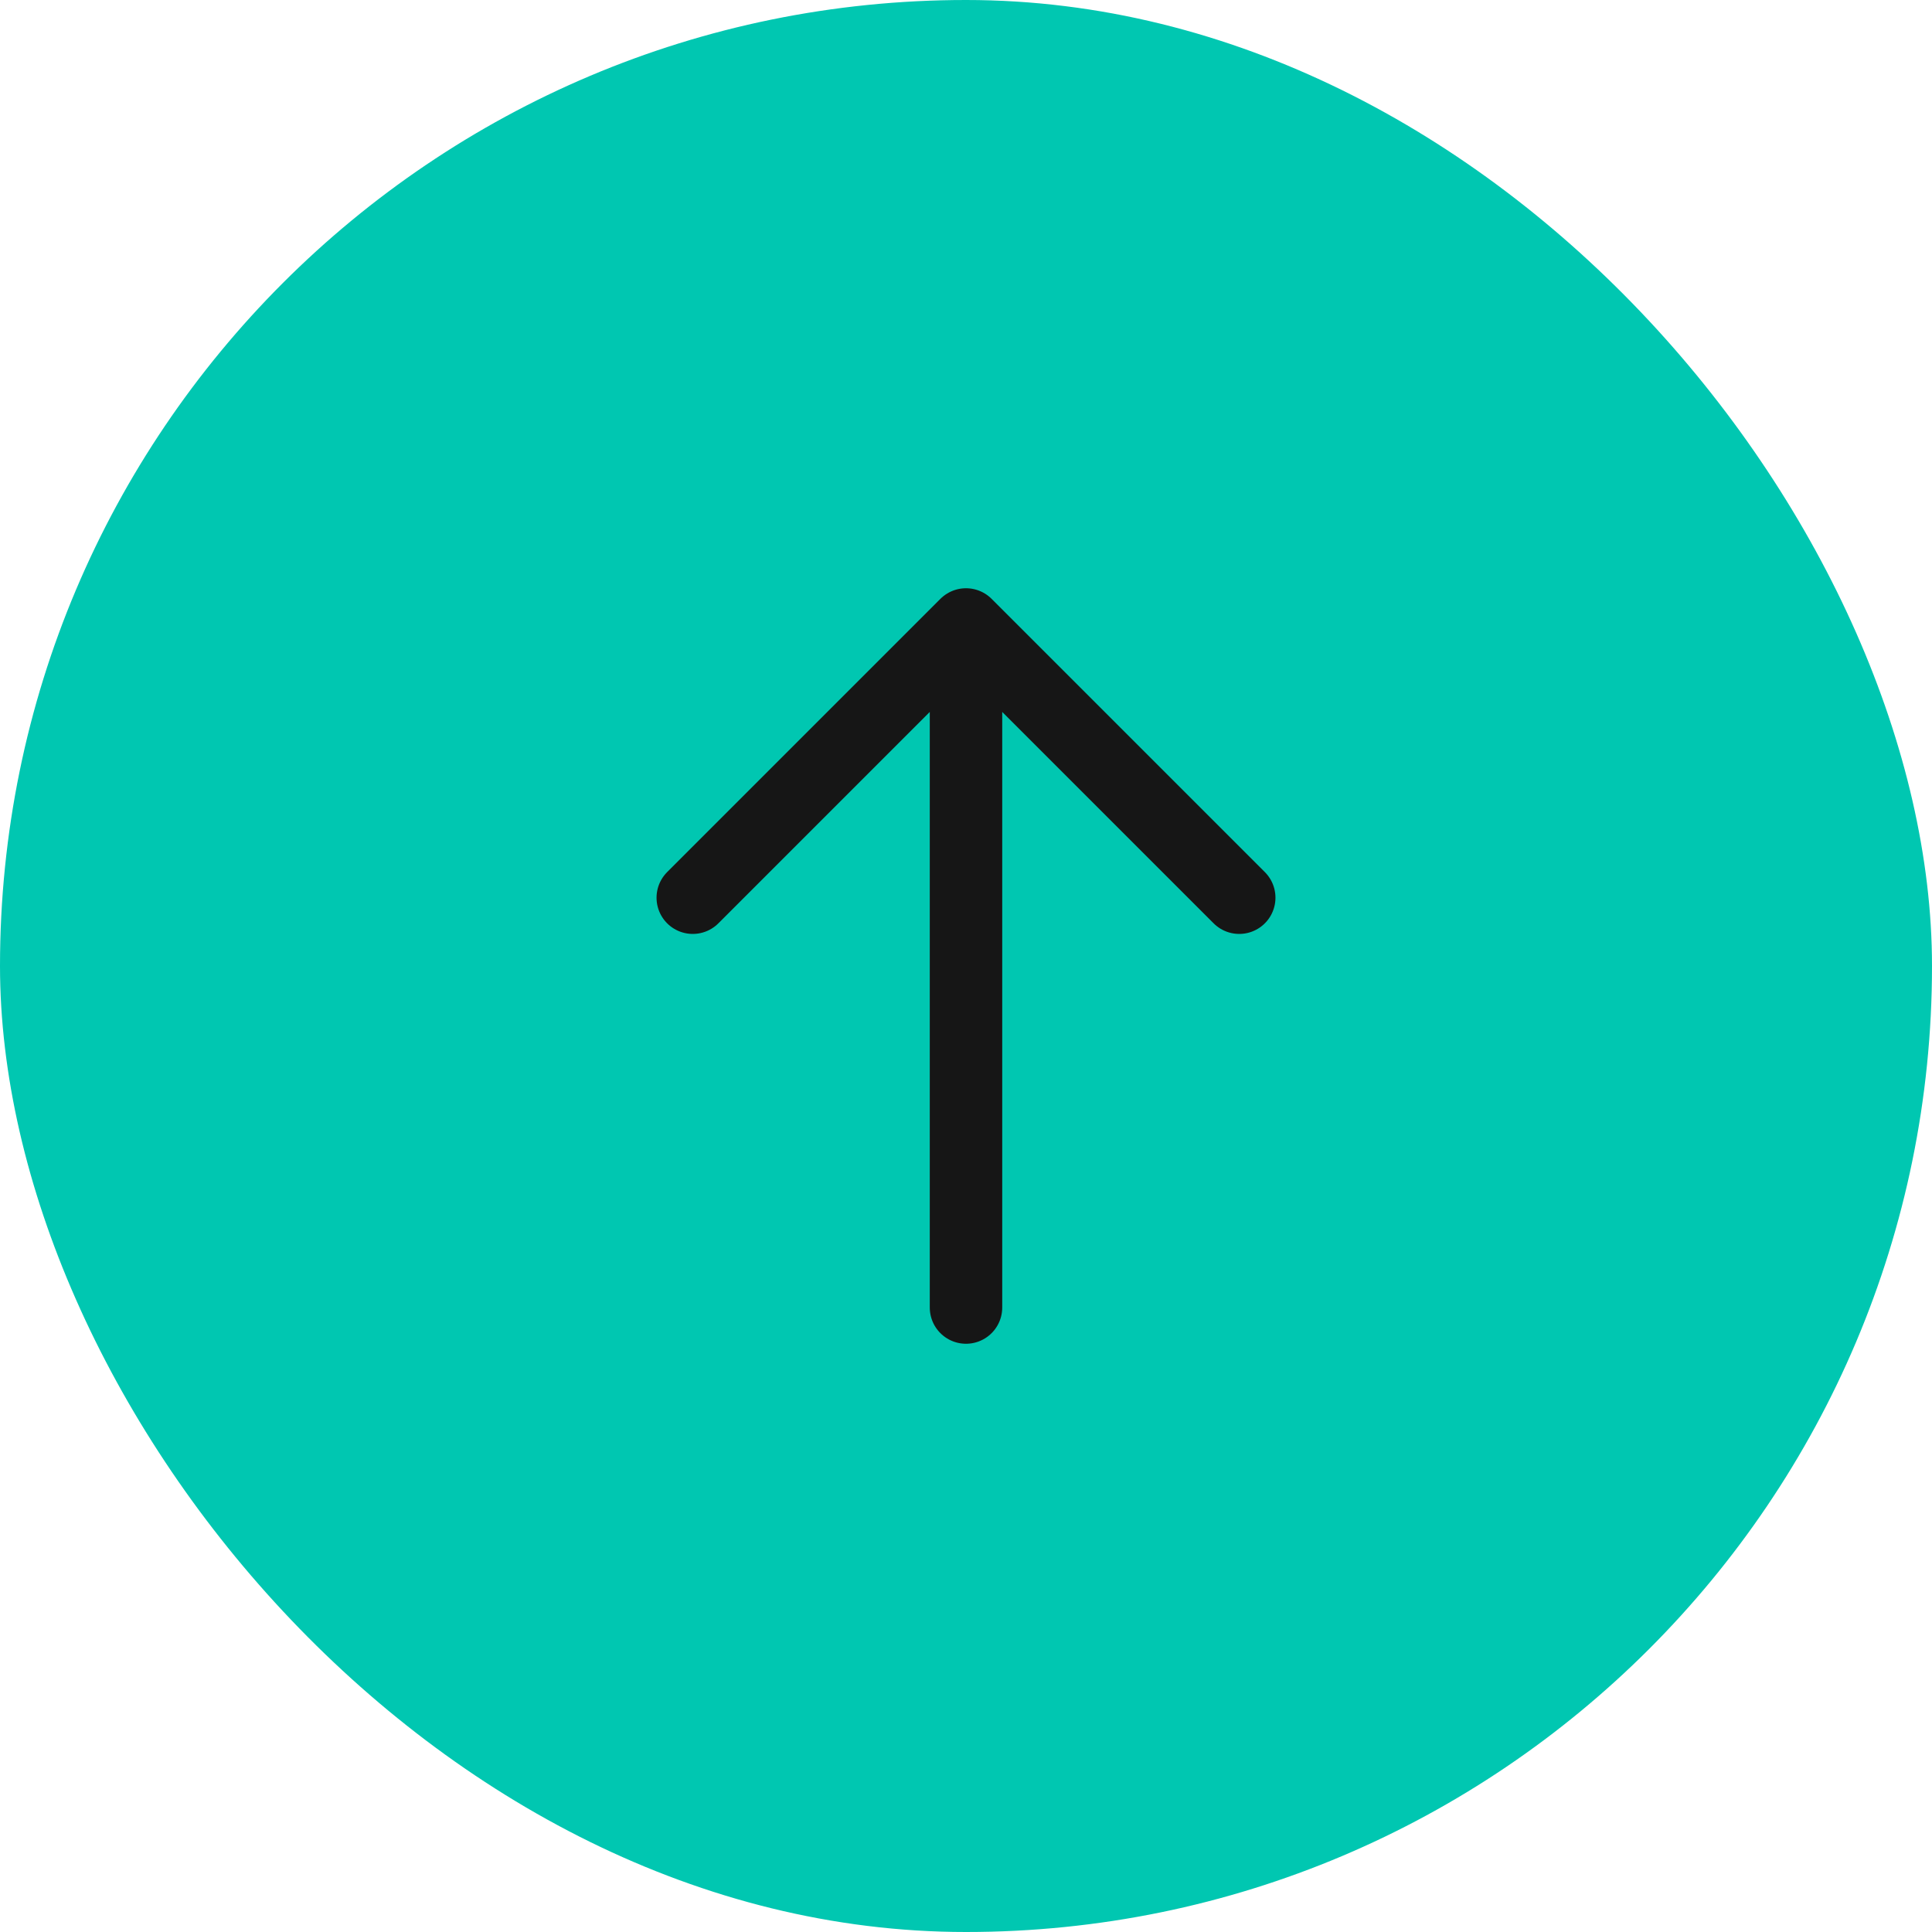
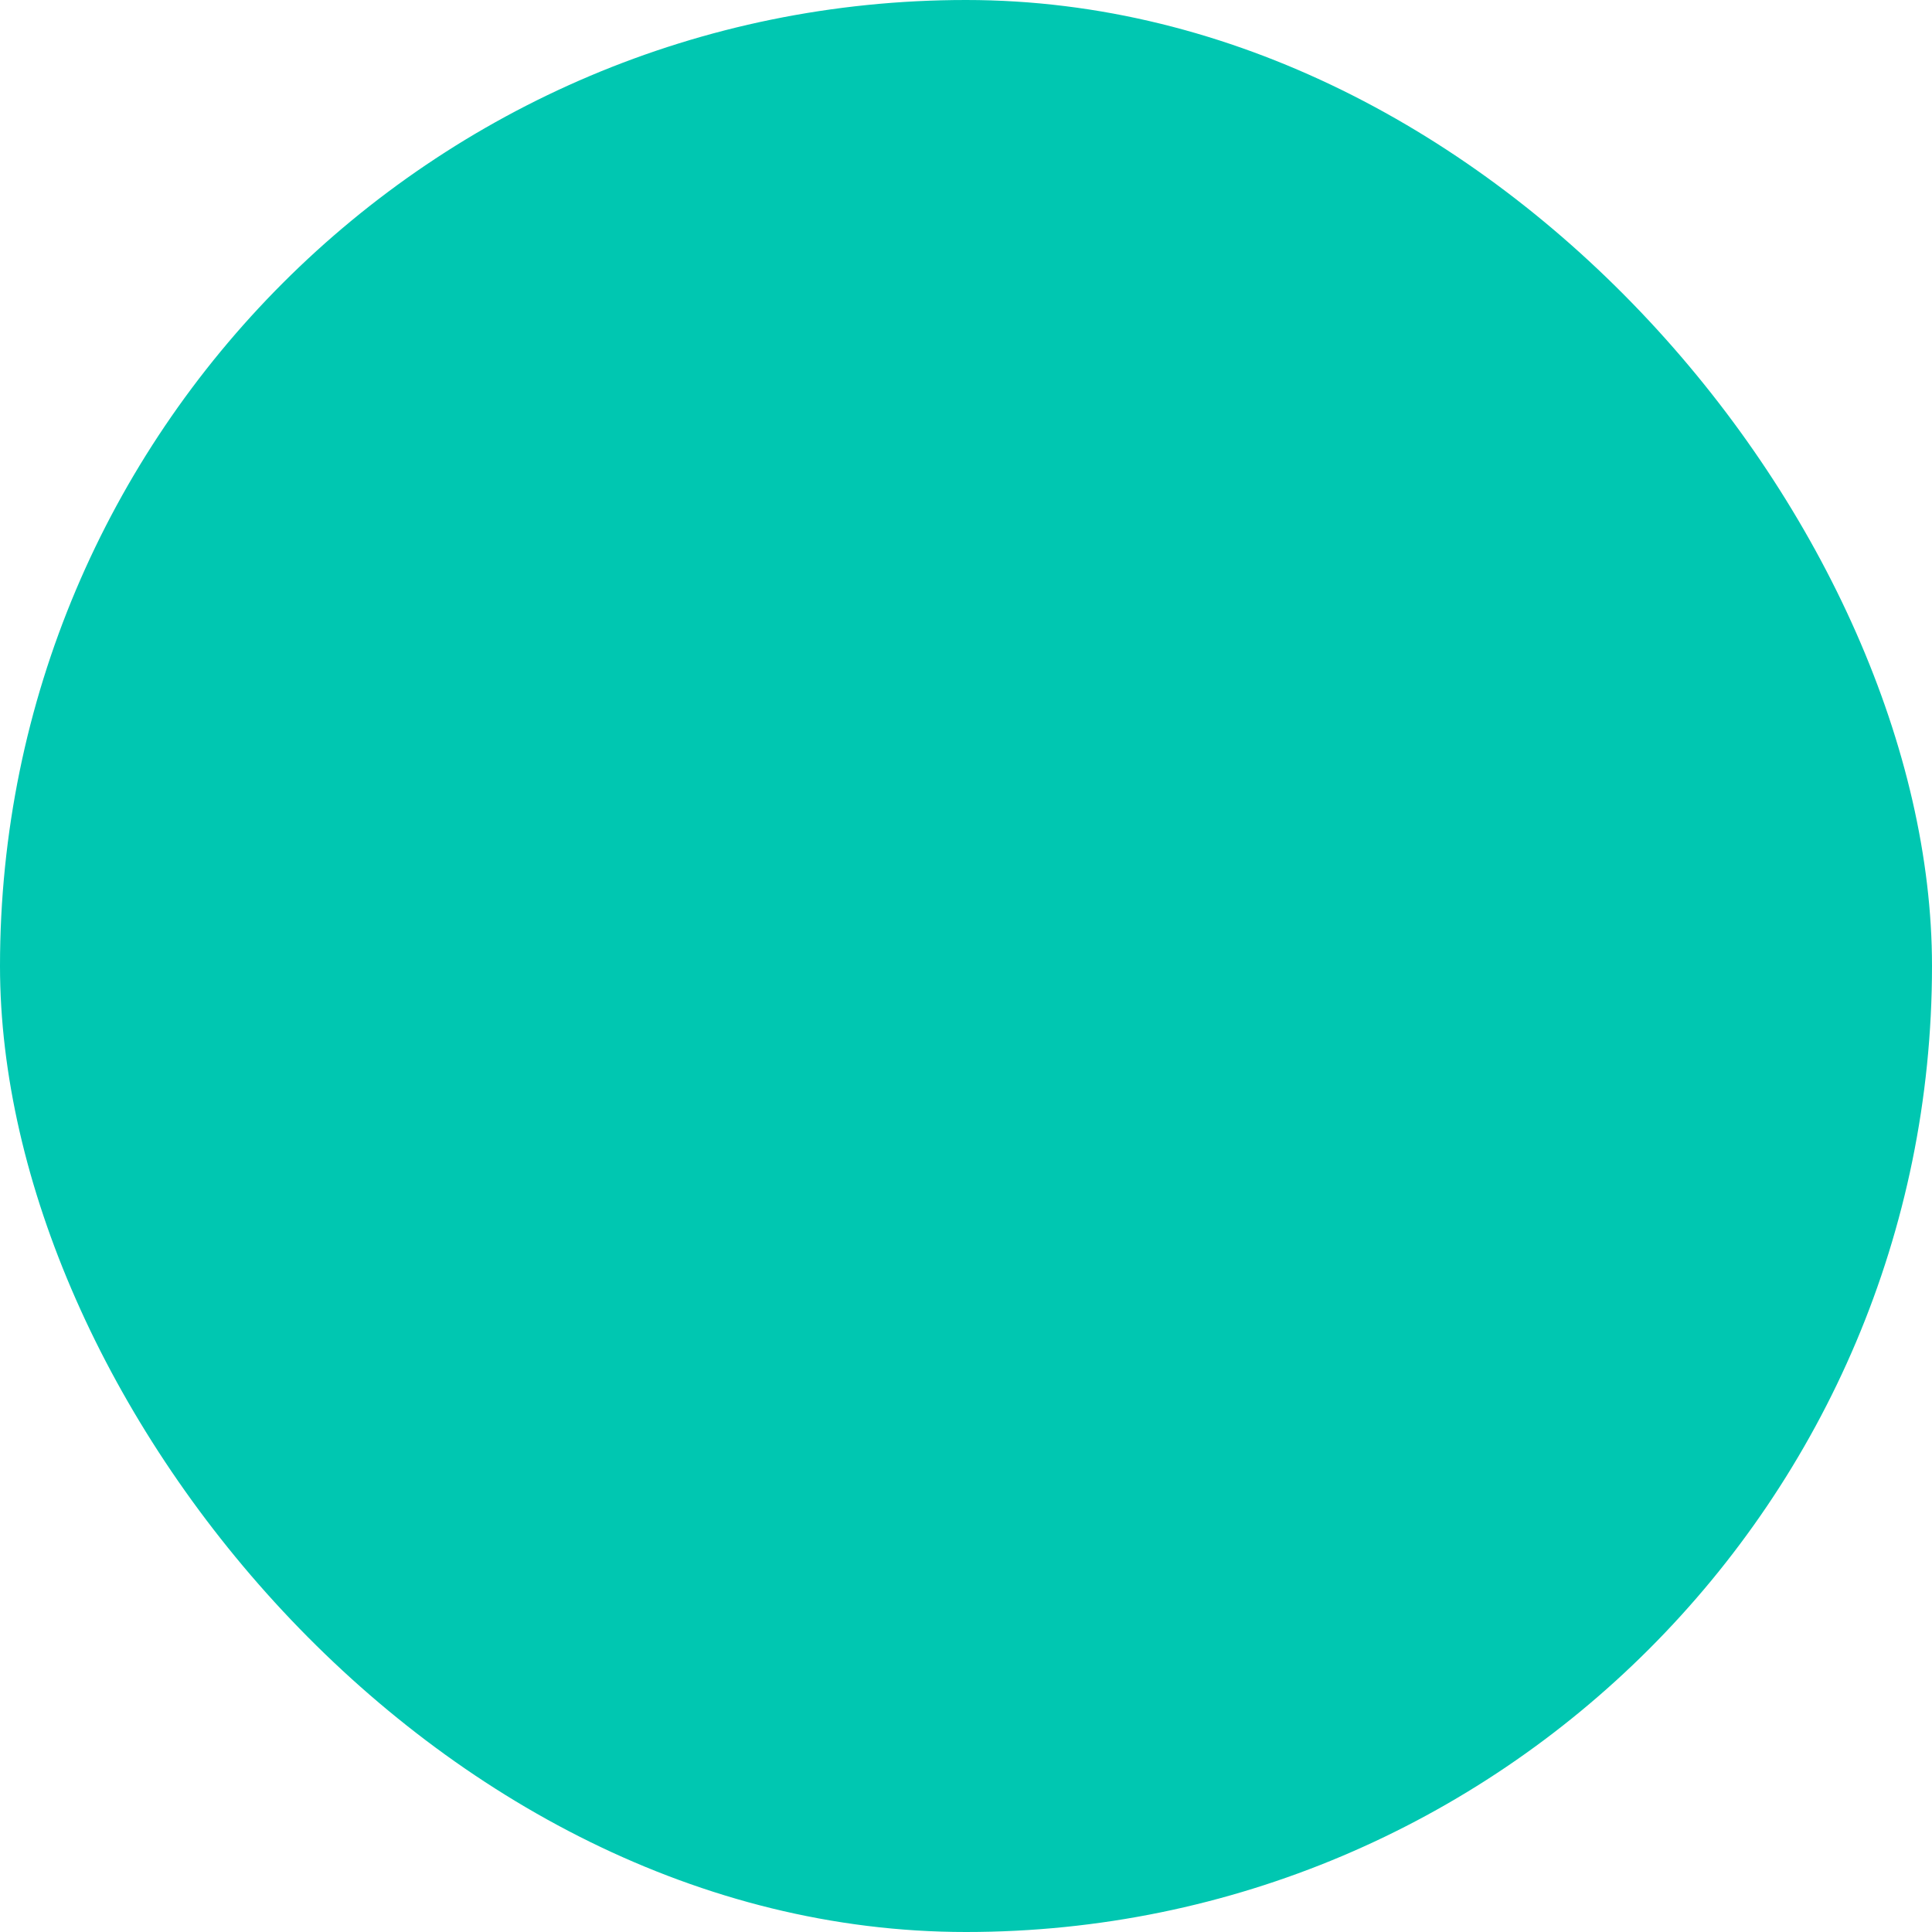
<svg xmlns="http://www.w3.org/2000/svg" width="40" height="40" viewBox="0 0 40 40" fill="none">
  <rect width="40" height="40" rx="20" fill="#00C7B1" />
-   <path d="M20 27.071V12.929M20 12.929L14.343 18.586M20 12.929L25.657 18.586" stroke="#161616" stroke-width="1.5" stroke-linecap="round" />
</svg>